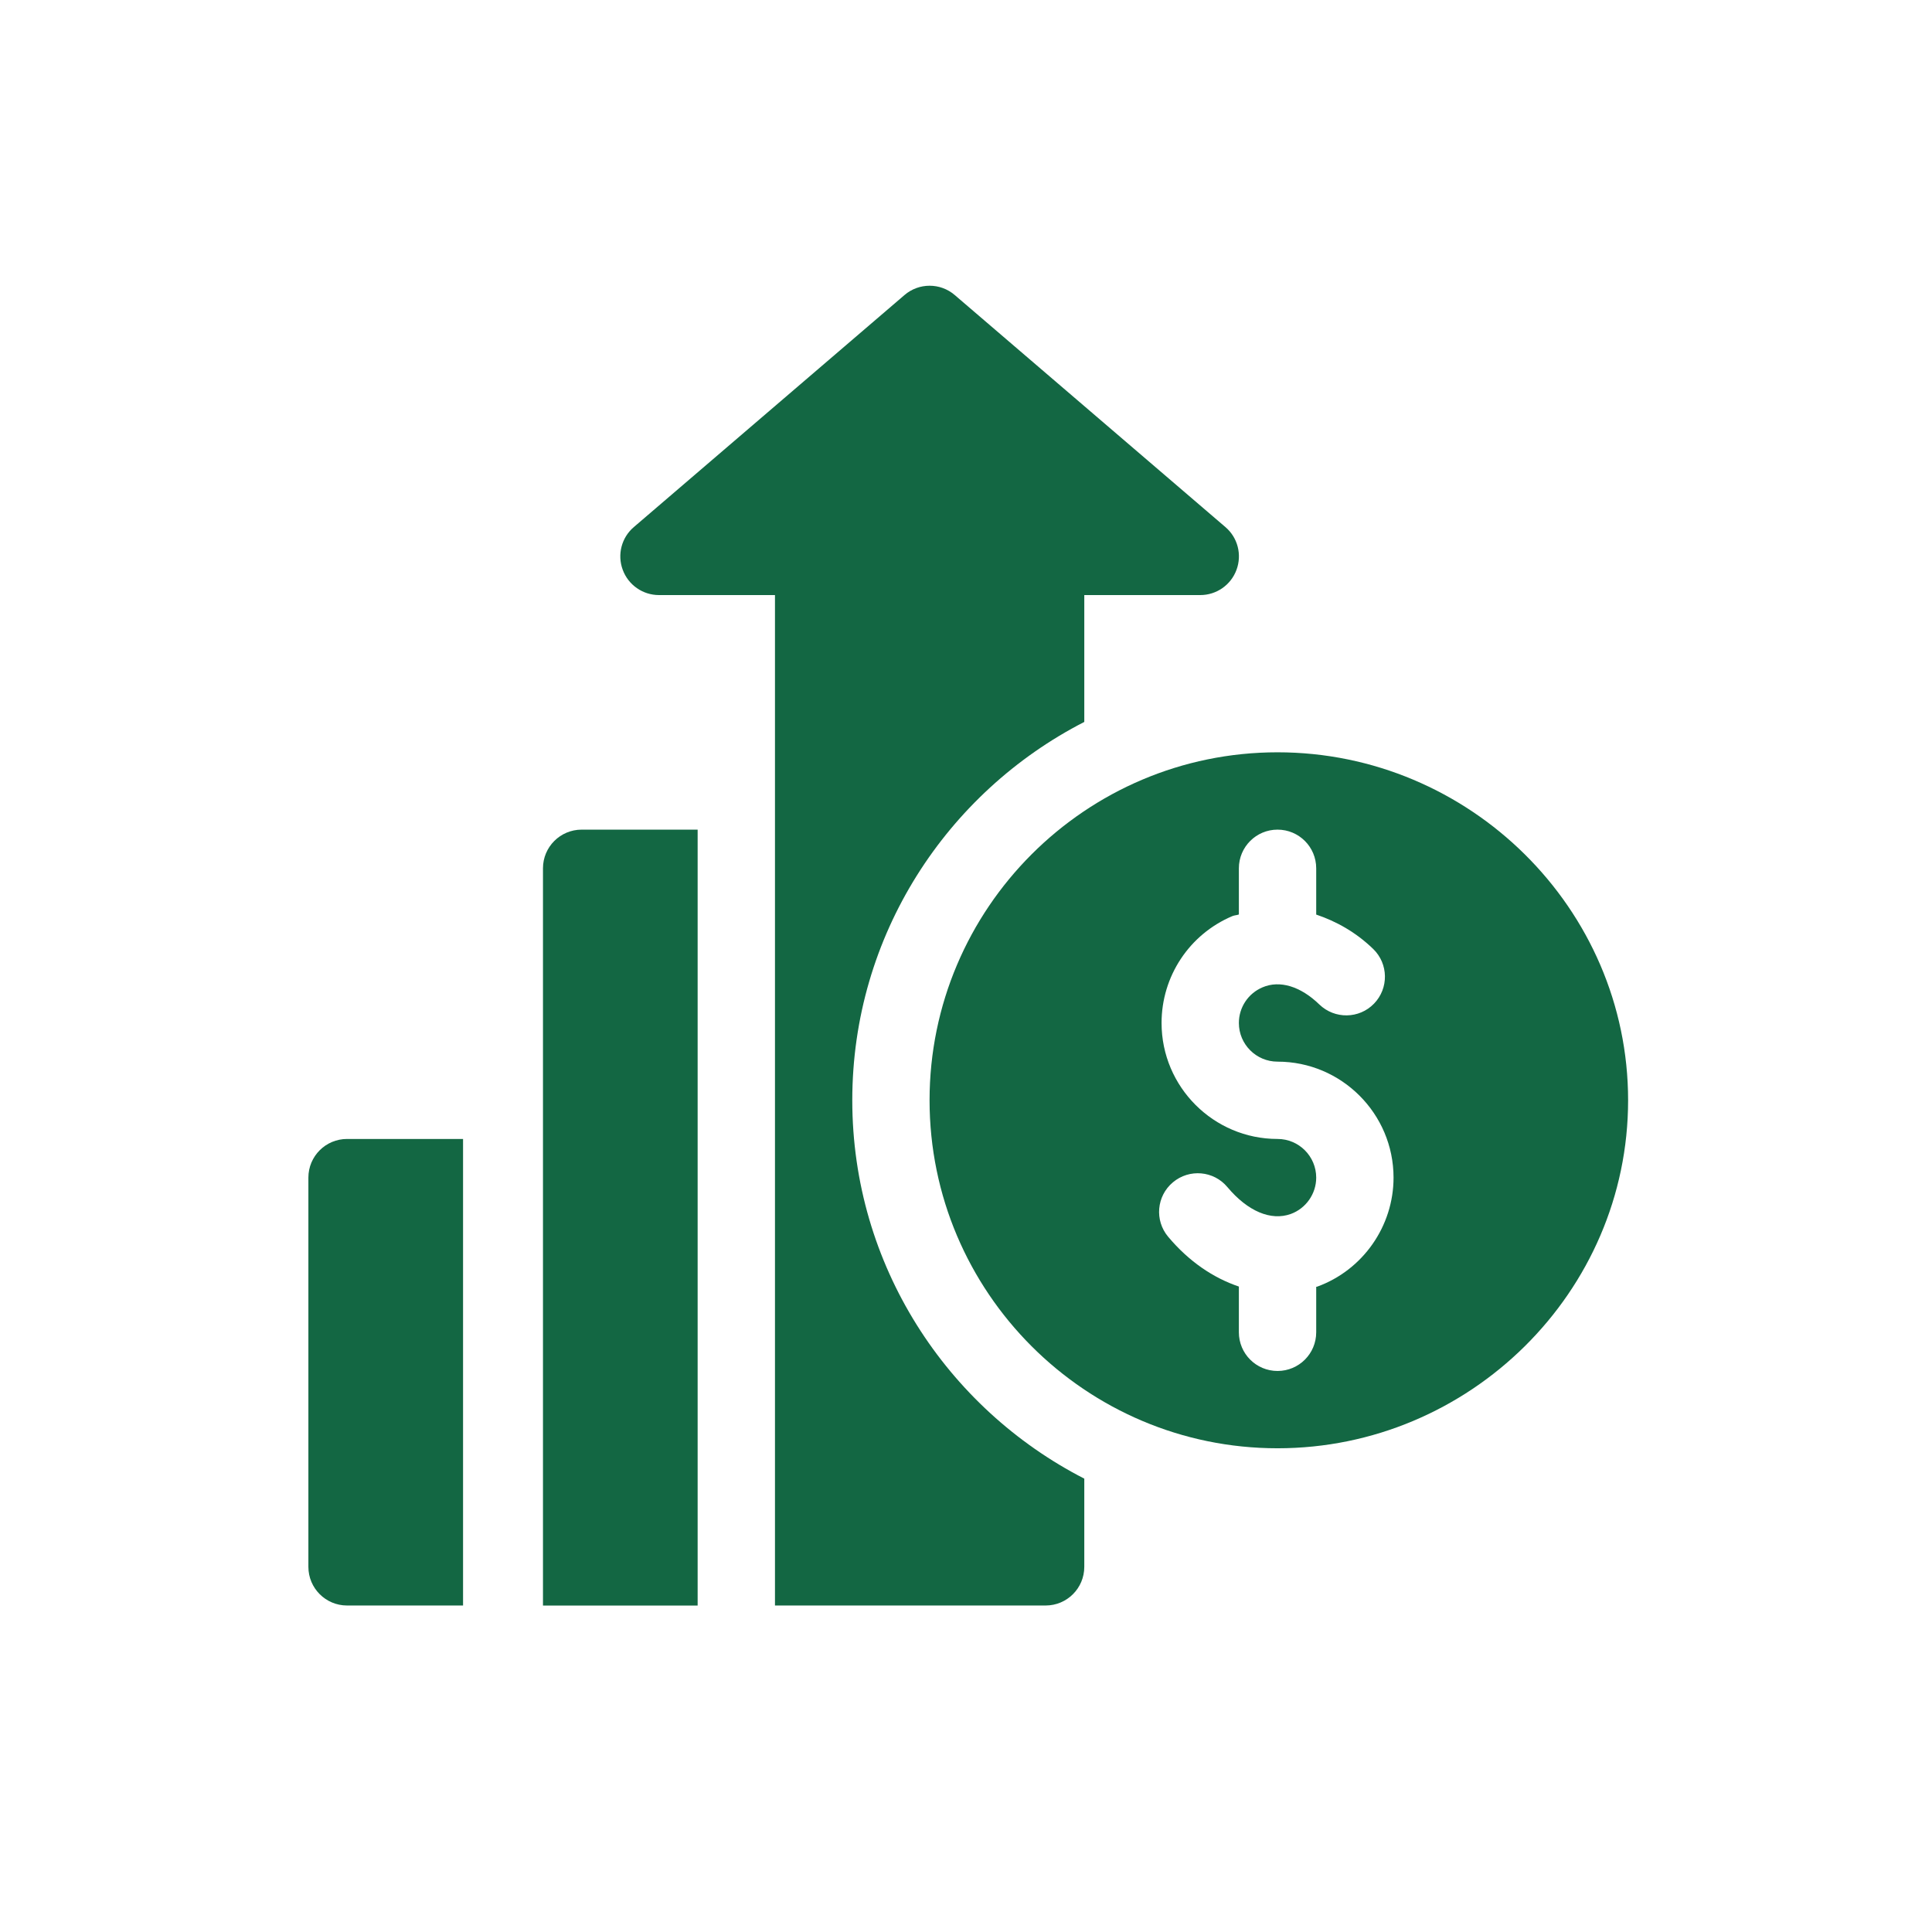
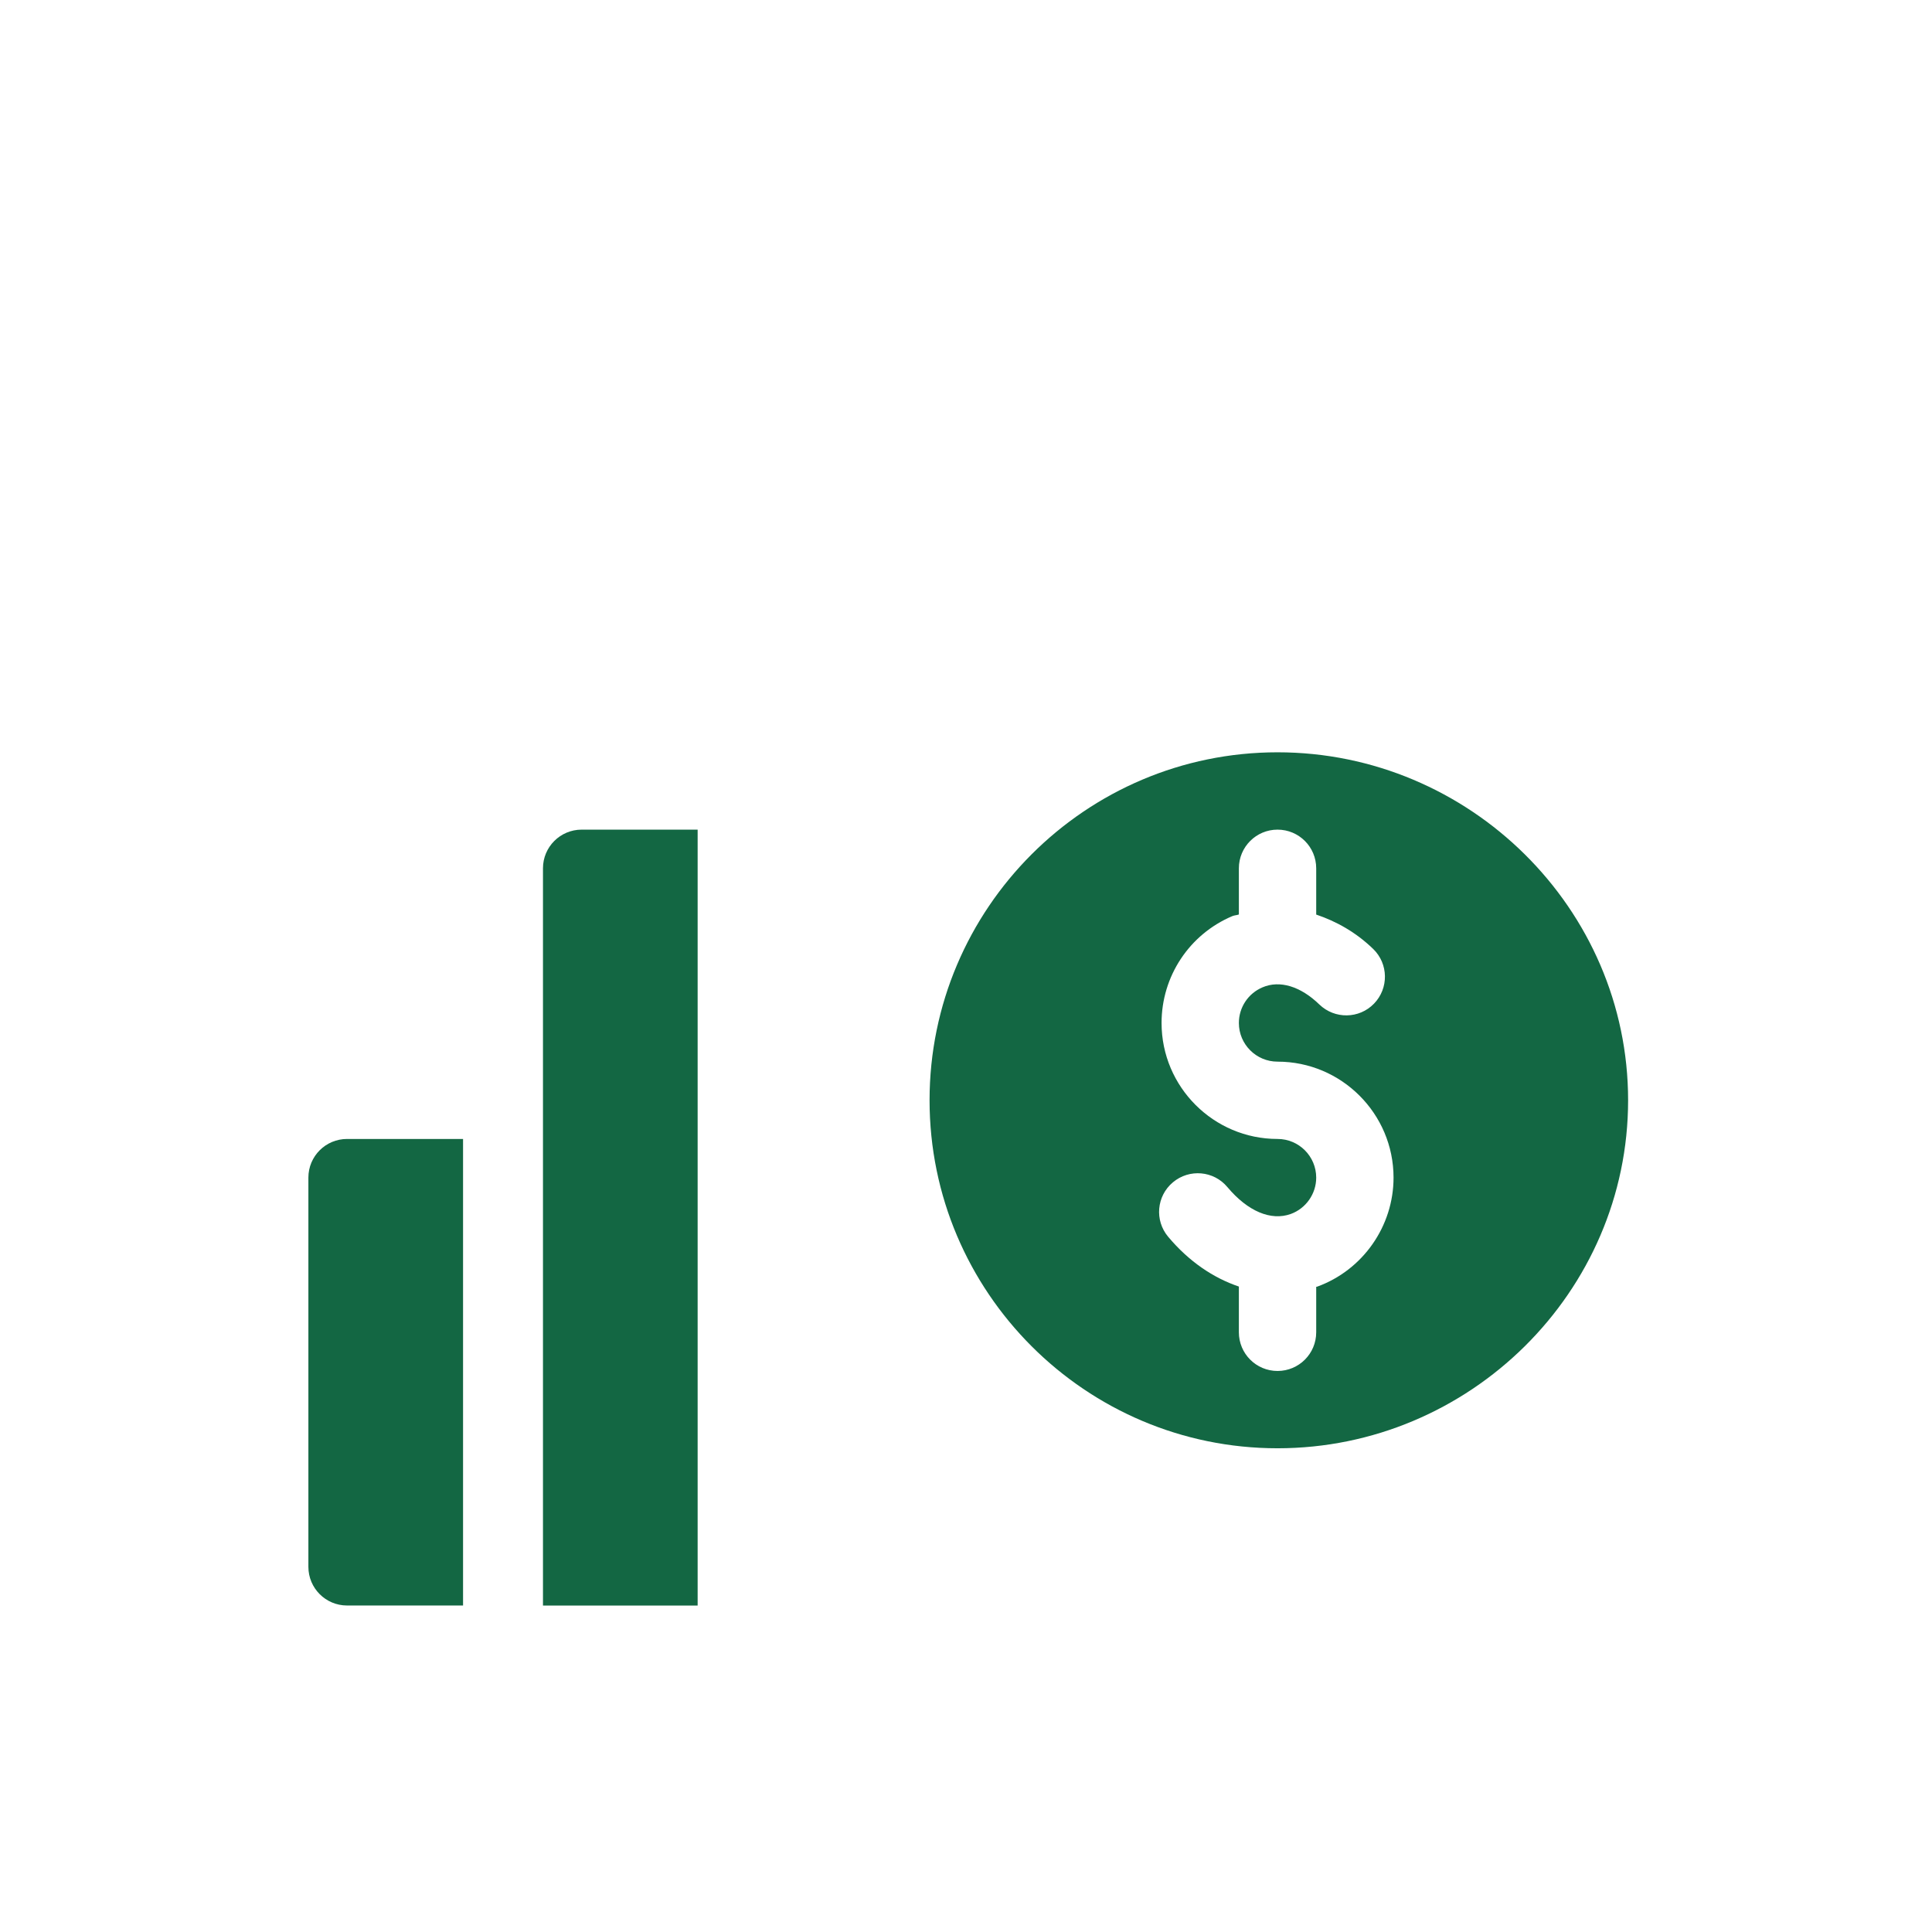
<svg xmlns="http://www.w3.org/2000/svg" width="71" height="70" viewBox="0 0 71 70" fill="none">
  <path d="M46.949 27.646C39.898 27.646 34.161 33.383 34.161 40.434C34.161 47.486 39.898 53.222 46.949 53.222C54.001 53.222 59.832 47.486 59.832 40.434C59.832 33.383 54.001 27.646 46.949 27.646ZM48.408 47.282C48.395 47.287 48.383 47.285 48.37 47.289V48.96C48.37 49.745 47.735 50.381 46.949 50.381C46.164 50.381 45.528 49.745 45.528 48.96V47.279C44.593 46.963 43.696 46.363 42.929 45.449C42.424 44.848 42.502 43.952 43.104 43.448C43.705 42.943 44.604 43.021 45.105 43.623C45.857 44.518 46.708 44.873 47.435 44.612C47.994 44.408 48.37 43.871 48.37 43.276C48.37 42.492 47.733 41.855 46.949 41.855C44.599 41.855 42.687 39.943 42.687 37.593C42.687 35.876 43.708 34.335 45.288 33.666C45.367 33.633 45.45 33.635 45.528 33.606V31.909C45.528 31.124 46.164 30.488 46.949 30.488C47.735 30.488 48.37 31.124 48.37 31.909V33.609C49.106 33.858 49.823 34.253 50.464 34.873C51.027 35.418 51.041 36.318 50.495 36.882C49.949 37.446 49.049 37.458 48.485 36.913C47.794 36.243 47.03 36.012 46.397 36.283C45.87 36.506 45.528 37.02 45.528 37.593C45.528 38.377 46.165 39.014 46.949 39.014C49.3 39.014 51.212 40.926 51.212 43.276C51.212 45.062 50.085 46.672 48.408 47.282Z" fill="#136743" />
  <path d="M12.754 41.855C11.969 41.855 11.333 42.49 11.333 43.275V57.579C11.333 58.364 11.969 59 12.754 59H17.017V41.855H12.754Z" fill="#136743" />
-   <path d="M45.033 19.369L35.087 10.843C34.557 10.386 33.769 10.386 33.239 10.843L23.293 19.369C22.84 19.755 22.678 20.382 22.885 20.939C23.09 21.497 23.622 21.868 24.217 21.868H28.48C28.48 34.152 28.48 46.715 28.48 59C32.14 59 34.671 59 38.426 59C39.211 59 39.847 58.365 39.847 57.579V54.338C34.794 51.746 31.321 46.493 31.321 40.434C31.321 34.375 34.794 29.122 39.847 26.53V21.868H44.109C44.705 21.868 45.236 21.497 45.441 20.94C45.648 20.382 45.486 19.755 45.033 19.369Z" fill="#136743" />
  <path d="M21.375 30.488C20.59 30.488 19.954 31.124 19.954 31.909V41.855V59.001C22.03 59.001 23.623 59.001 25.638 59.001V30.488H21.375Z" fill="#136743" />
</svg>